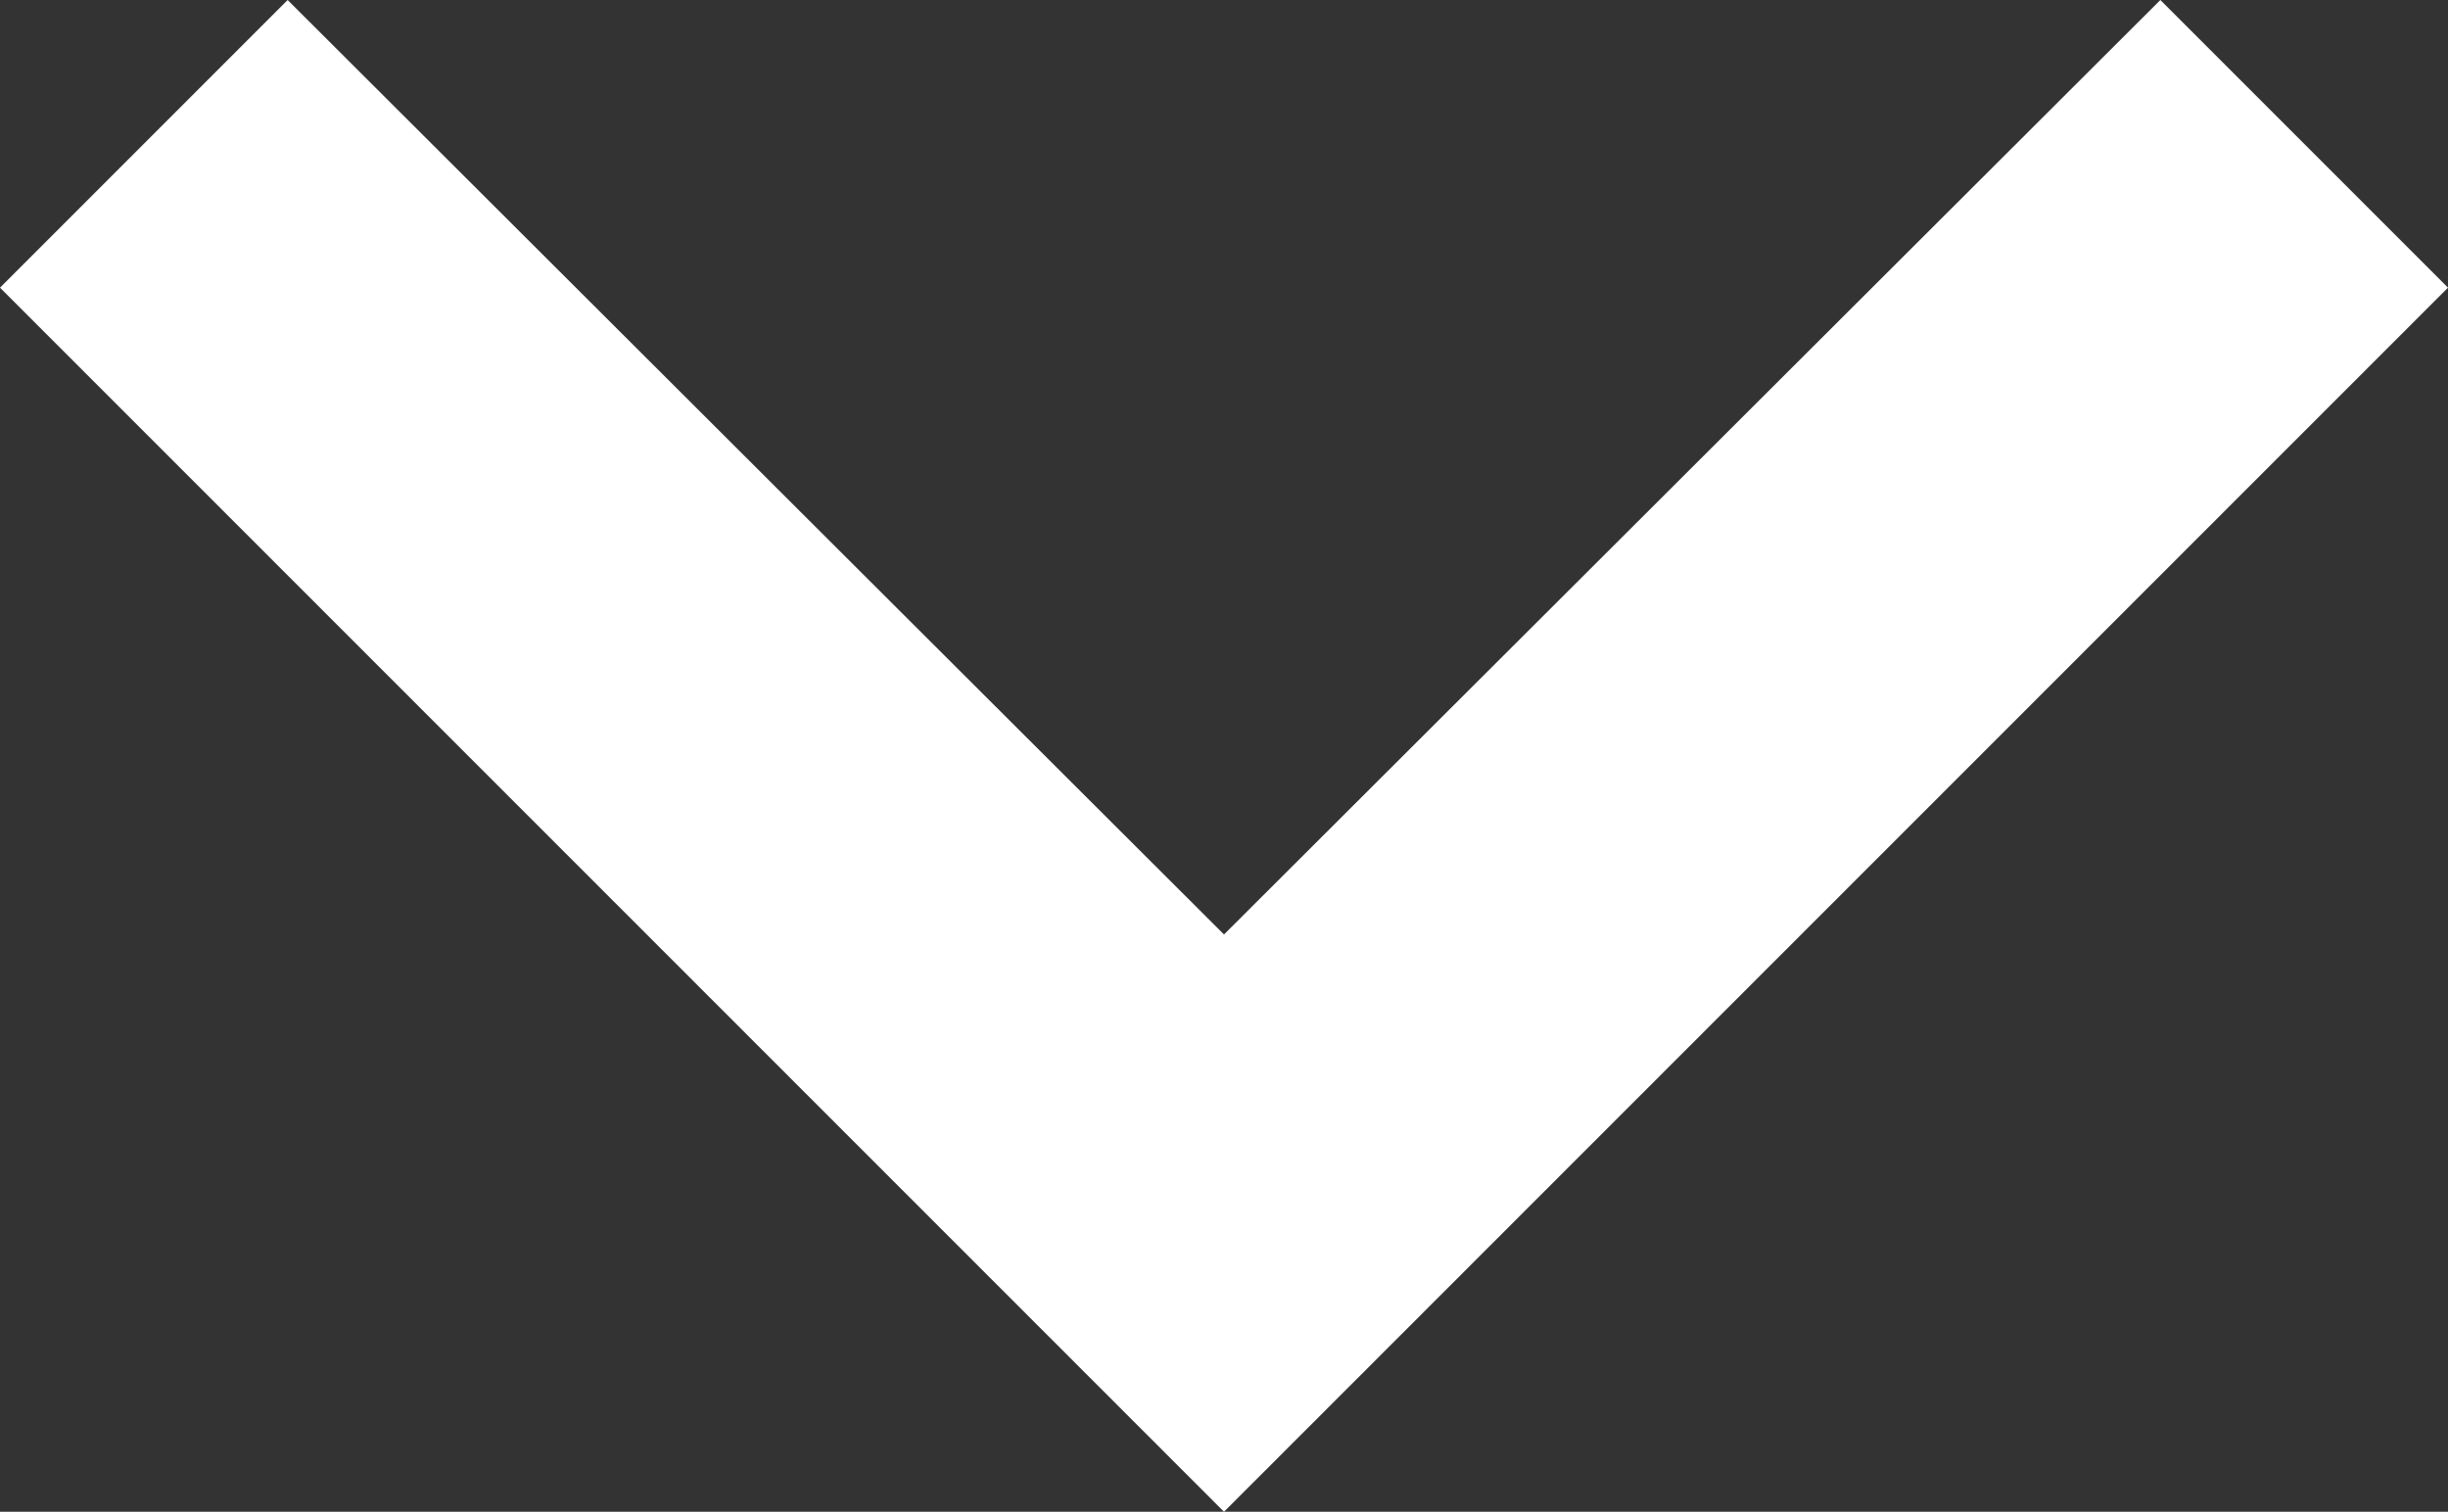
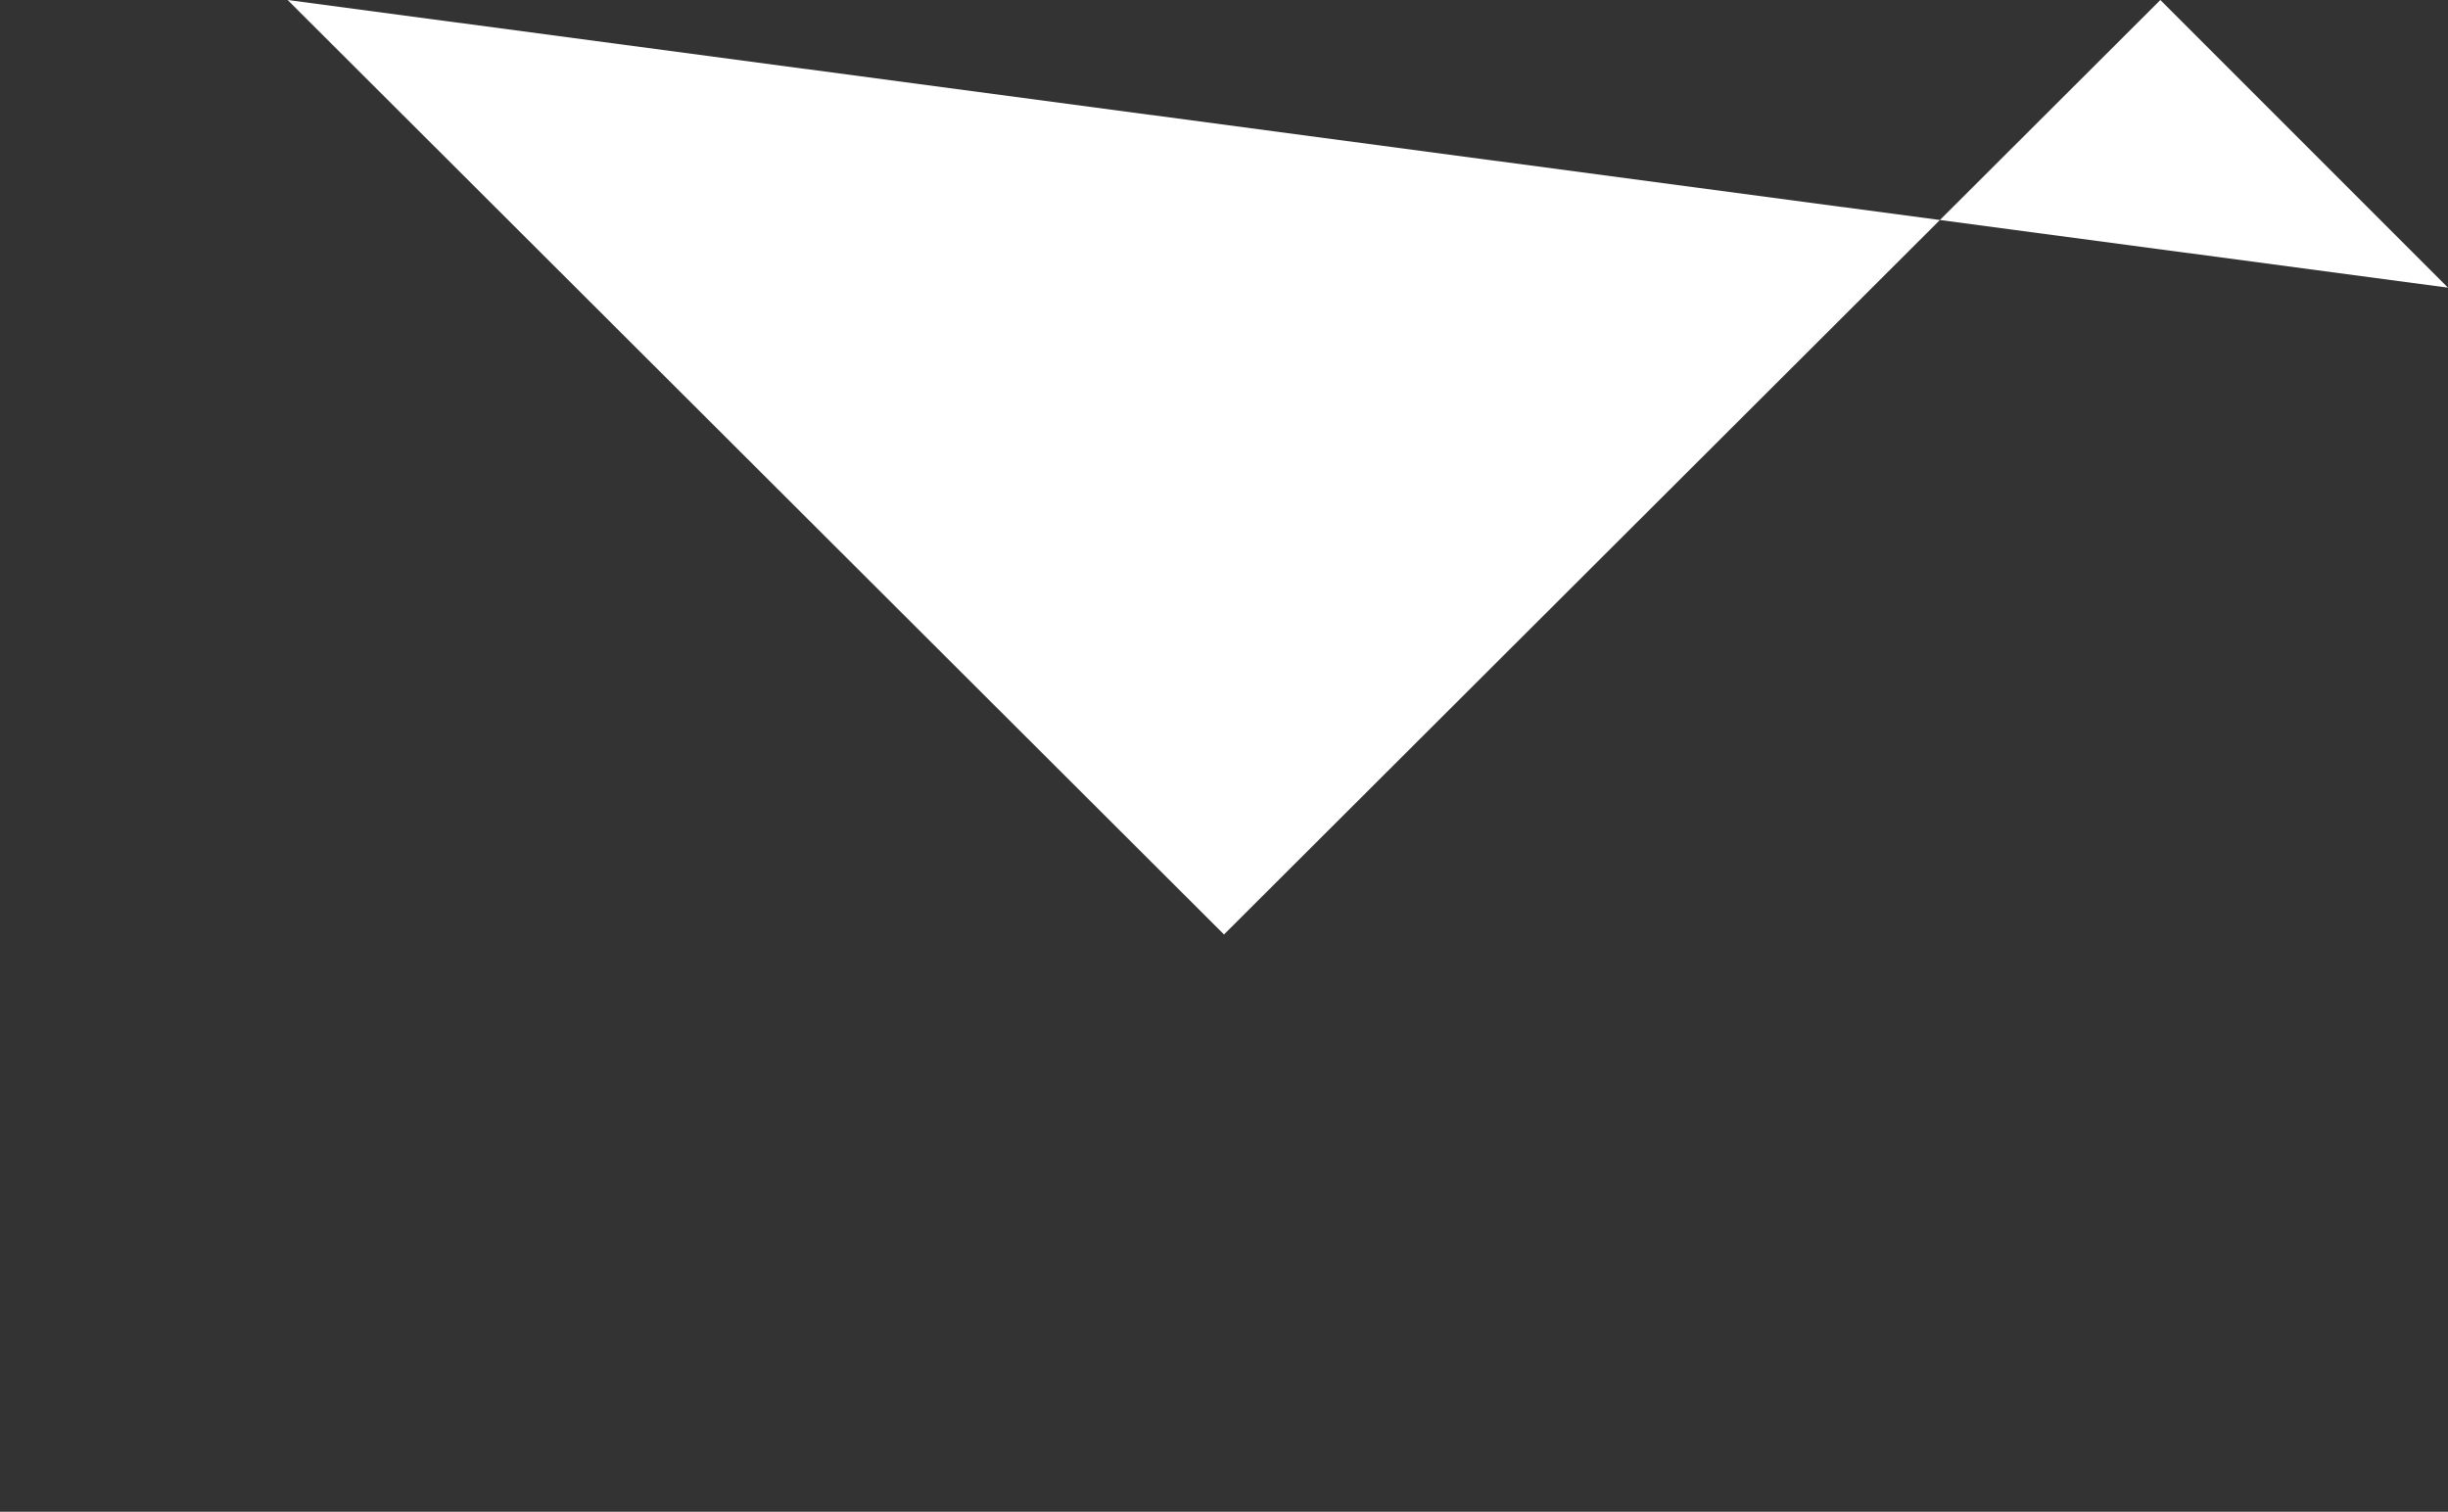
<svg xmlns="http://www.w3.org/2000/svg" width="10" height="6.175" viewBox="0 0 10 6.175">
  <rect x="0" y="0" width="10" height="6.175" fill="#333333" stroke="none" />
  <defs>
    <style>.a{fill:#fff;}</style>
  </defs>
-   <path class="a" d="M7.175,8.59,11,12.407,14.825,8.59,16,9.765l-5,5-5-5Z" transform="translate(-6 -8.59)" />
+   <path class="a" d="M7.175,8.59,11,12.407,14.825,8.59,16,9.765Z" transform="translate(-6 -8.59)" />
</svg>